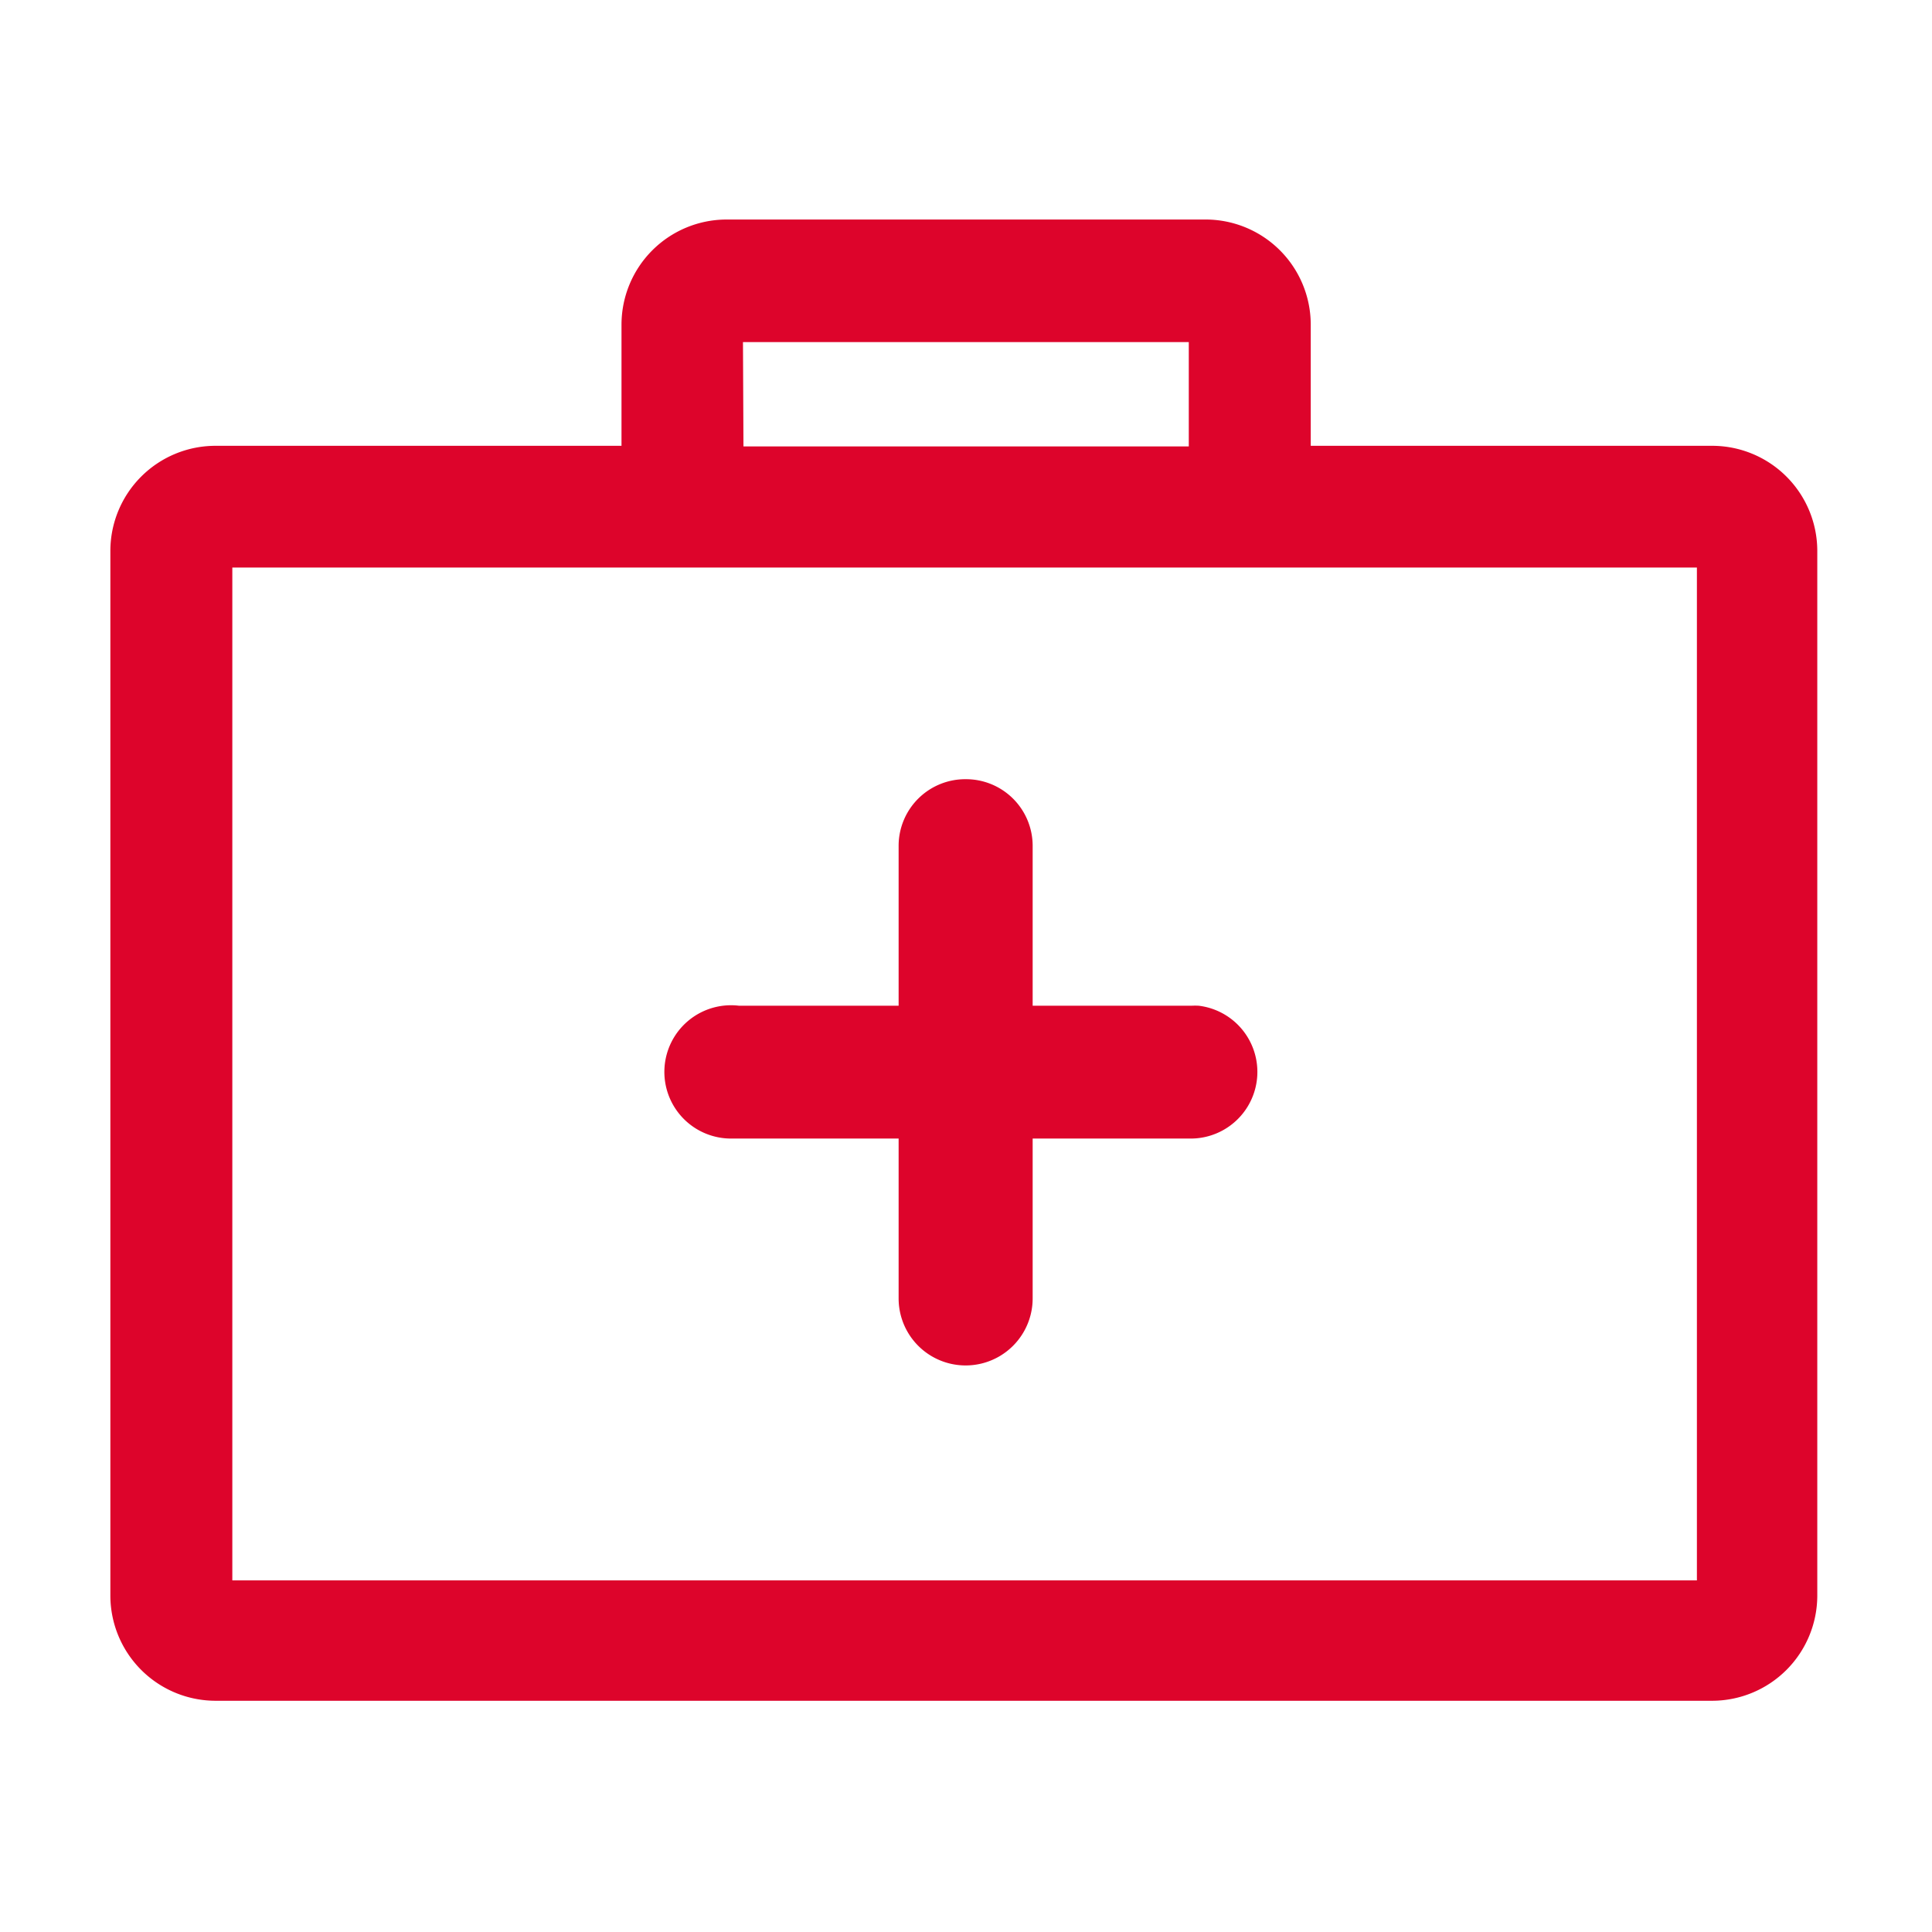
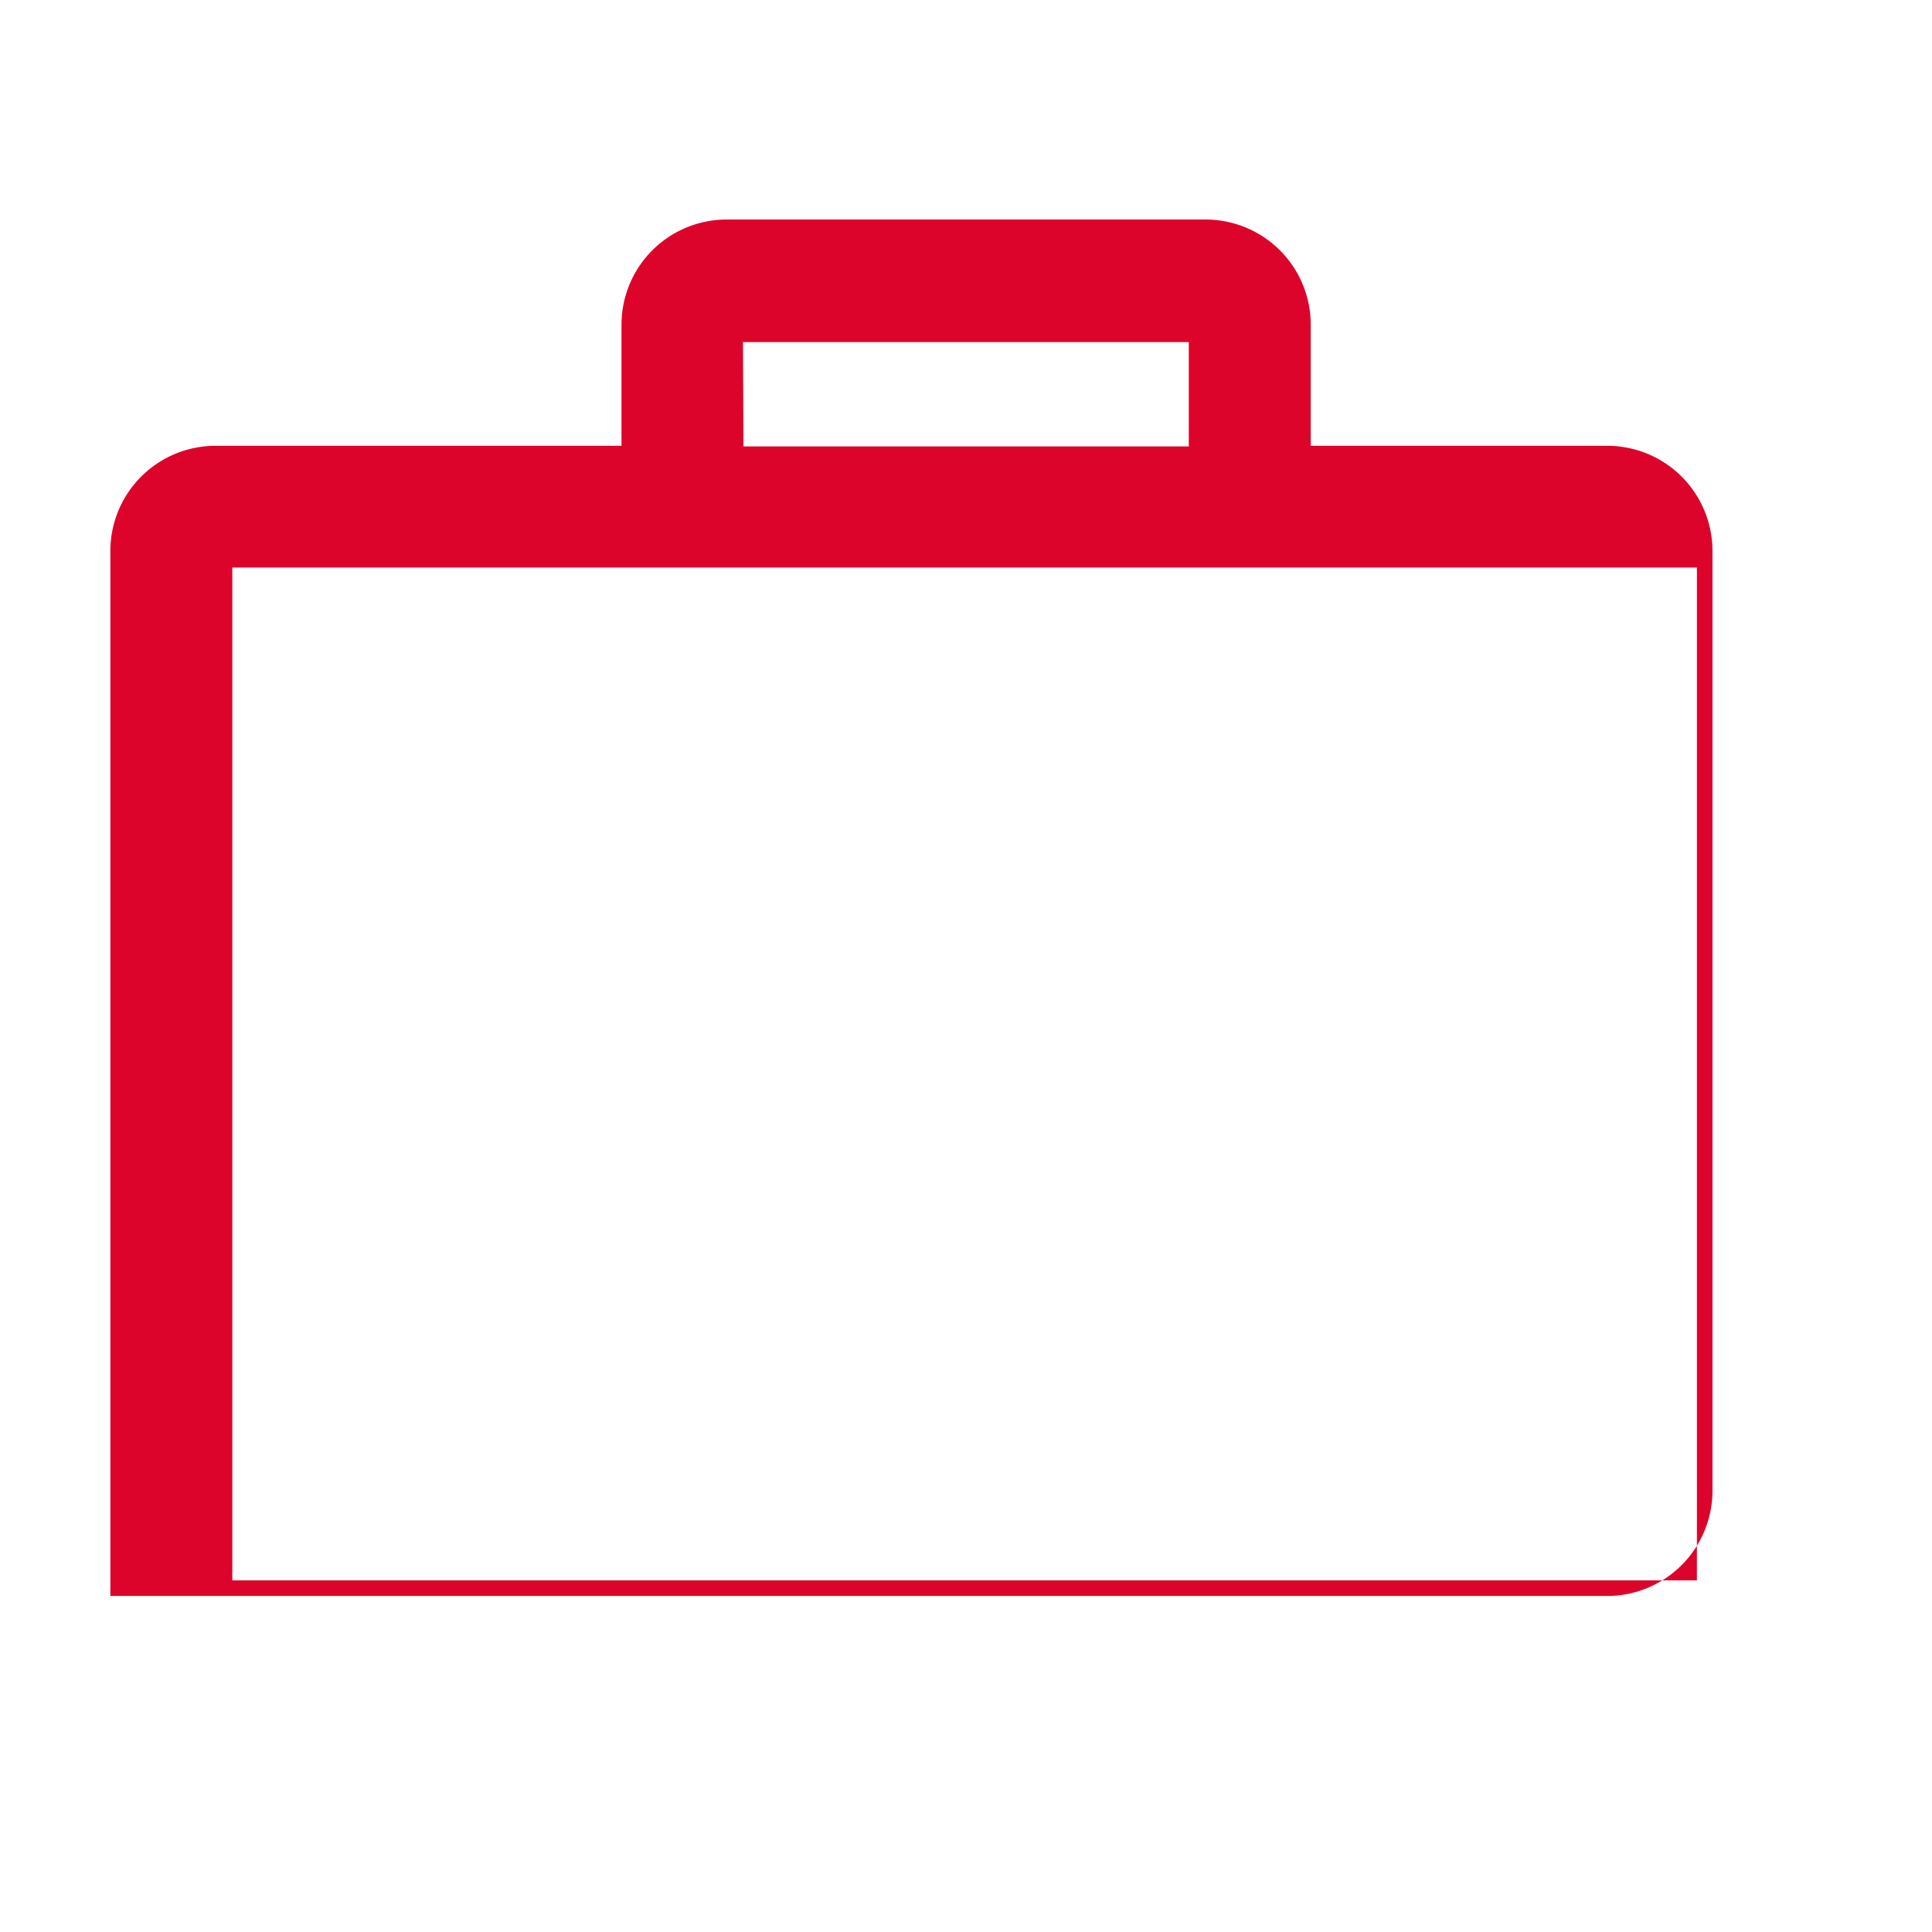
<svg xmlns="http://www.w3.org/2000/svg" id="Layer_1" data-name="Layer 1" viewBox="0 0 160 160">
  <defs>
    <style>.cls-1{fill:#dd042b;}</style>
  </defs>
  <title>first-aid</title>
-   <path class="cls-1" d="M51.47,26.86V36.92H17.82a8.71,8.71,0,0,0-8.68,8.7v86.55a8.72,8.72,0,0,0,8.68,8.68h124a8.72,8.72,0,0,0,8.68-8.69V45.62a8.71,8.71,0,0,0-8.68-8.7H108.55V26.86a8.71,8.71,0,0,0-8.7-8.68H60.15A8.71,8.71,0,0,0,51.47,26.86ZM140.53,47v83.88H19.24V47Zm-79-18.67H98.45v8.64H61.57Z" />
-   <path class="cls-1" d="M98.68,83.29H61.2a5.52,5.52,0,1,0-.59,11H98.68a5.52,5.52,0,0,0,.59-11A5.81,5.81,0,0,0,98.68,83.29Z" />
-   <path class="cls-1" d="M80,64.53A5.52,5.52,0,0,0,74.42,70h0v37.53a5.55,5.55,0,0,0,11.1,0V70A5.52,5.52,0,0,0,80,64.53Z" />
+   <path class="cls-1" d="M51.47,26.86V36.92H17.82a8.71,8.71,0,0,0-8.68,8.7v86.55h124a8.72,8.72,0,0,0,8.68-8.69V45.62a8.71,8.71,0,0,0-8.68-8.7H108.55V26.86a8.71,8.71,0,0,0-8.7-8.68H60.15A8.71,8.71,0,0,0,51.47,26.86ZM140.53,47v83.88H19.24V47Zm-79-18.67H98.45v8.64H61.57Z" />
</svg>